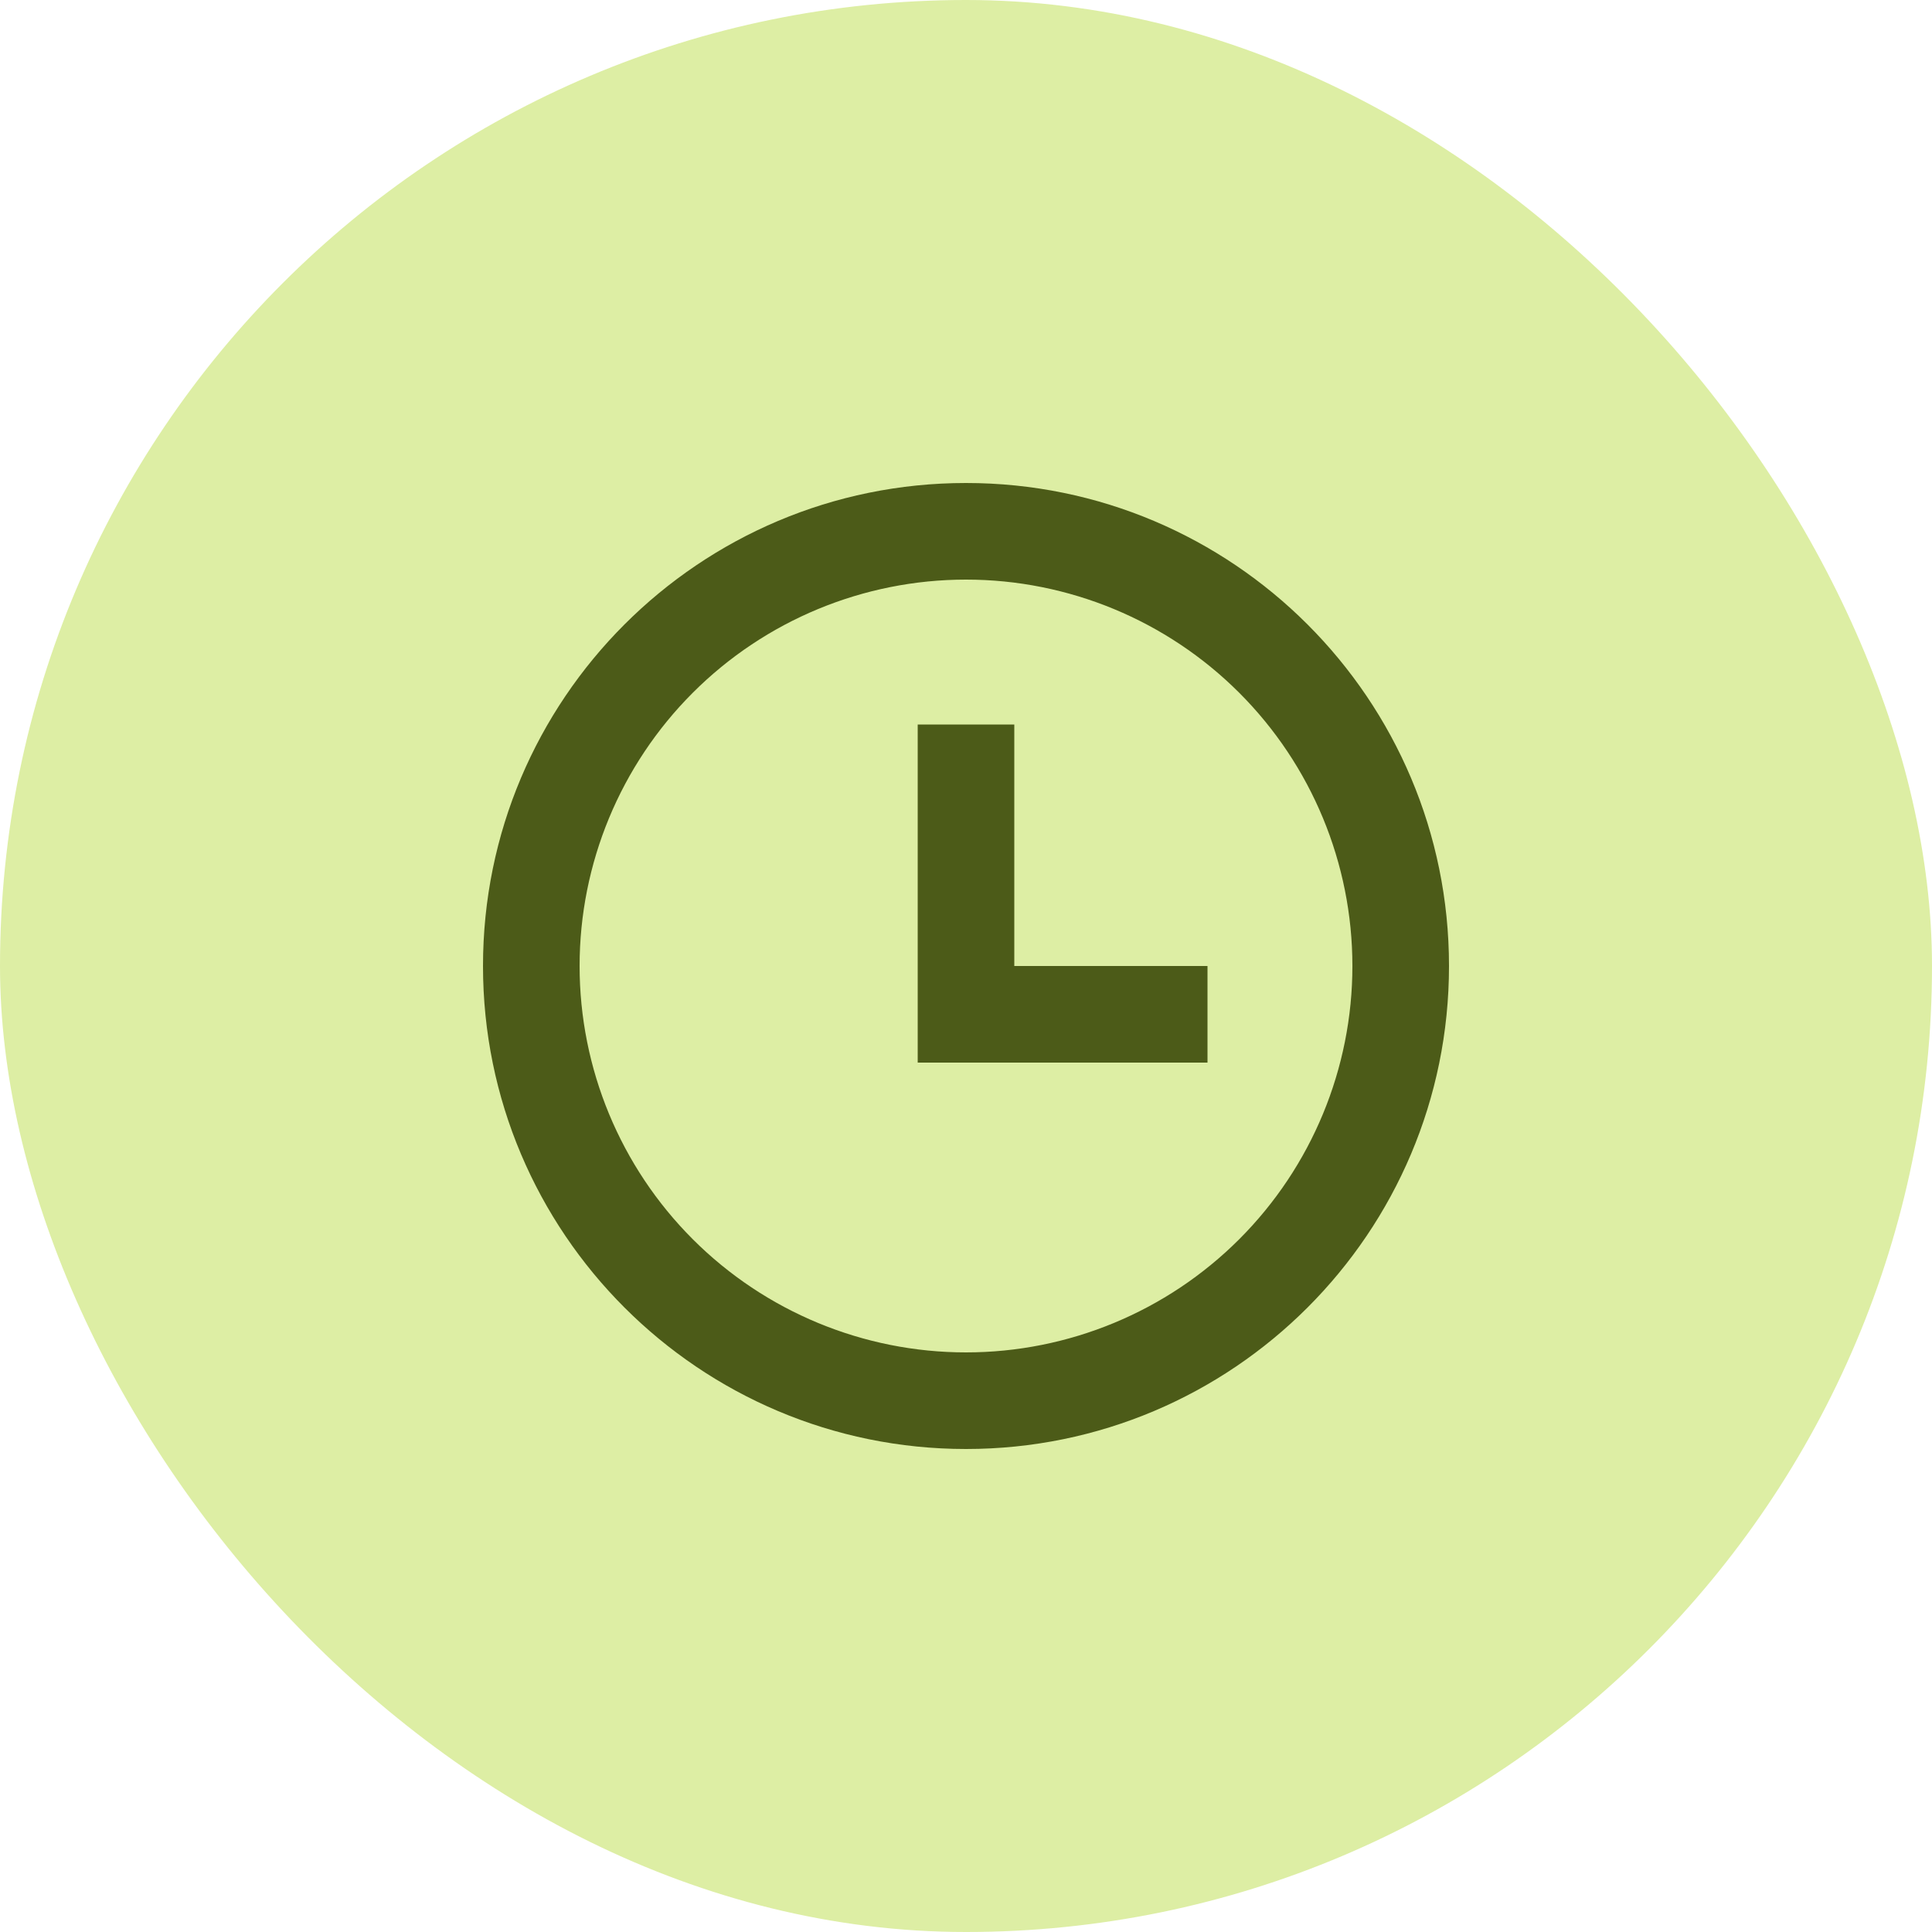
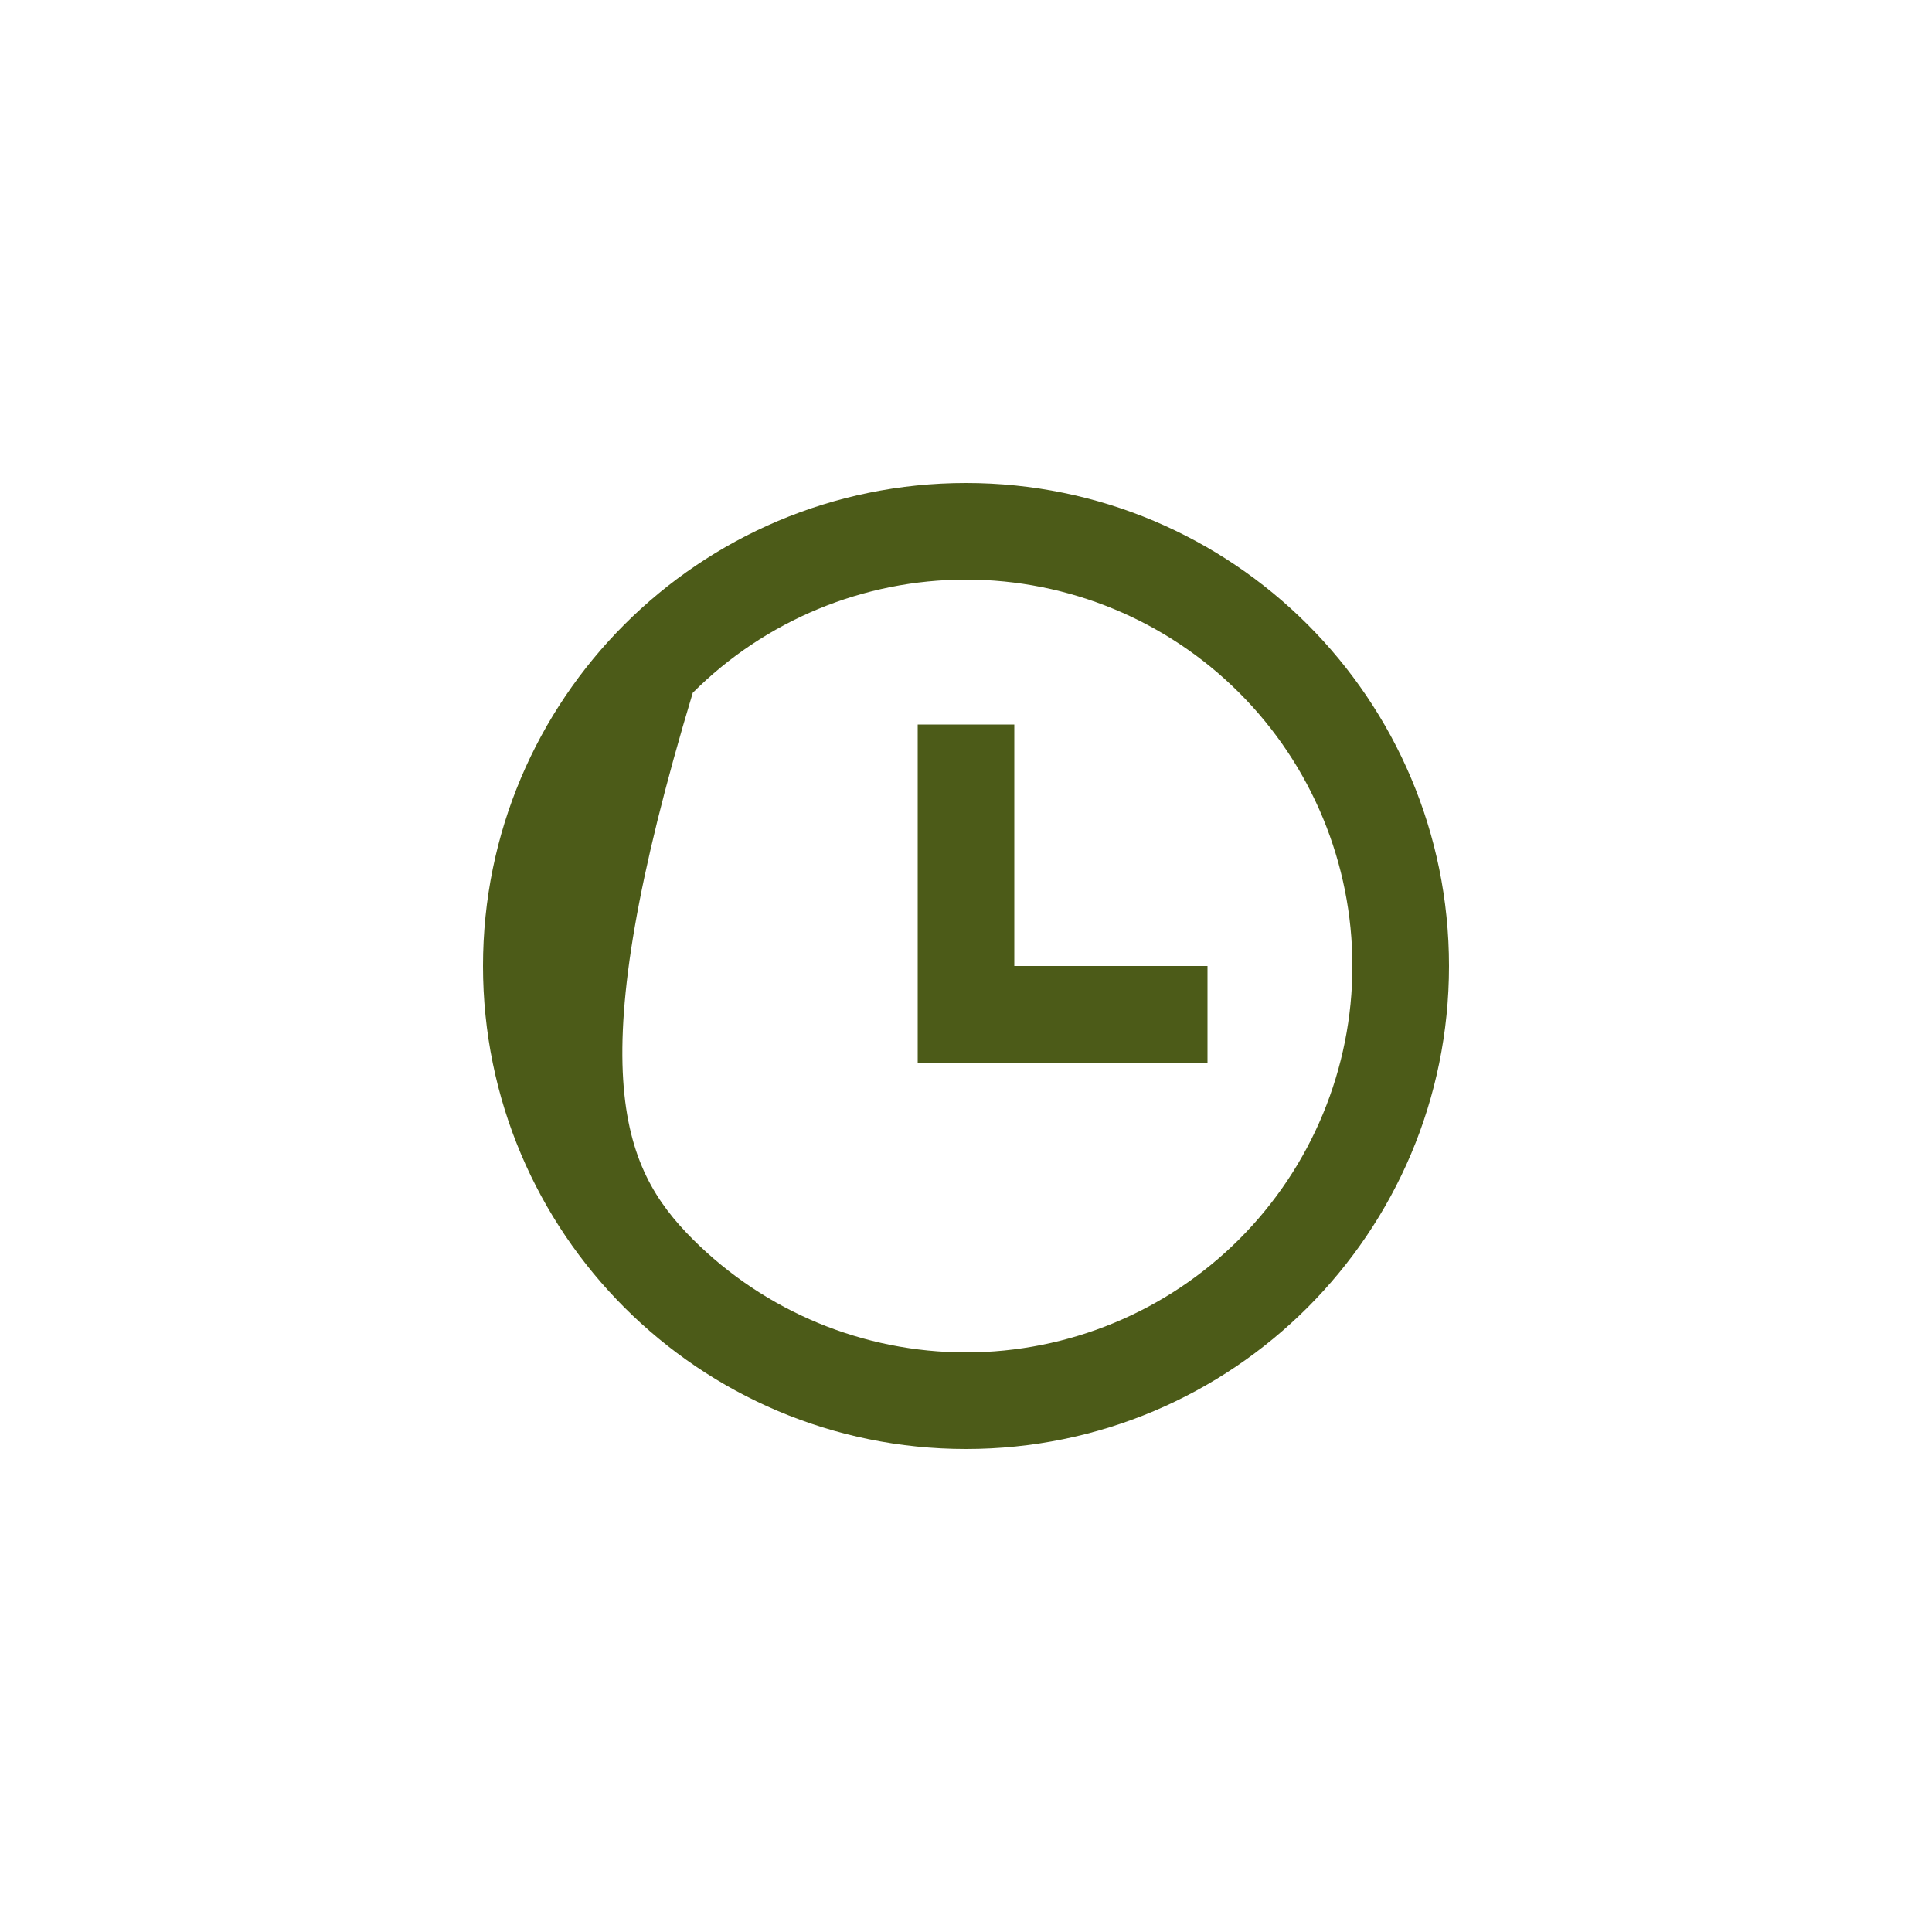
<svg xmlns="http://www.w3.org/2000/svg" width="64" height="64" viewBox="0 0 64 64" fill="none">
-   <rect width="64" height="64" rx="32" fill="#DDEEA4" />
-   <path d="M32 48C23.163 48 16 40.837 16 32C16 23.163 23.163 16 32 16C40.837 16 48 23.163 48 32C48 40.837 40.837 48 32 48ZM32 44.8C35.395 44.8 38.651 43.451 41.051 41.051C43.451 38.651 44.8 35.395 44.8 32C44.8 28.605 43.451 25.349 41.051 22.949C38.651 20.549 35.395 19.2 32 19.2C28.605 19.2 25.349 20.549 22.949 22.949C20.549 25.349 19.2 28.605 19.2 32C19.2 35.395 20.549 38.651 22.949 41.051C25.349 43.451 28.605 44.8 32 44.8ZM33.6 32H40V35.2H30.4V24H33.6V32Z" fill="#4C5B18" />
+   <path d="M32 48C23.163 48 16 40.837 16 32C16 23.163 23.163 16 32 16C40.837 16 48 23.163 48 32C48 40.837 40.837 48 32 48ZM32 44.8C35.395 44.8 38.651 43.451 41.051 41.051C43.451 38.651 44.8 35.395 44.8 32C44.8 28.605 43.451 25.349 41.051 22.949C38.651 20.549 35.395 19.2 32 19.2C28.605 19.2 25.349 20.549 22.949 22.949C19.2 35.395 20.549 38.651 22.949 41.051C25.349 43.451 28.605 44.8 32 44.8ZM33.6 32H40V35.2H30.4V24H33.6V32Z" fill="#4C5B18" />
</svg>